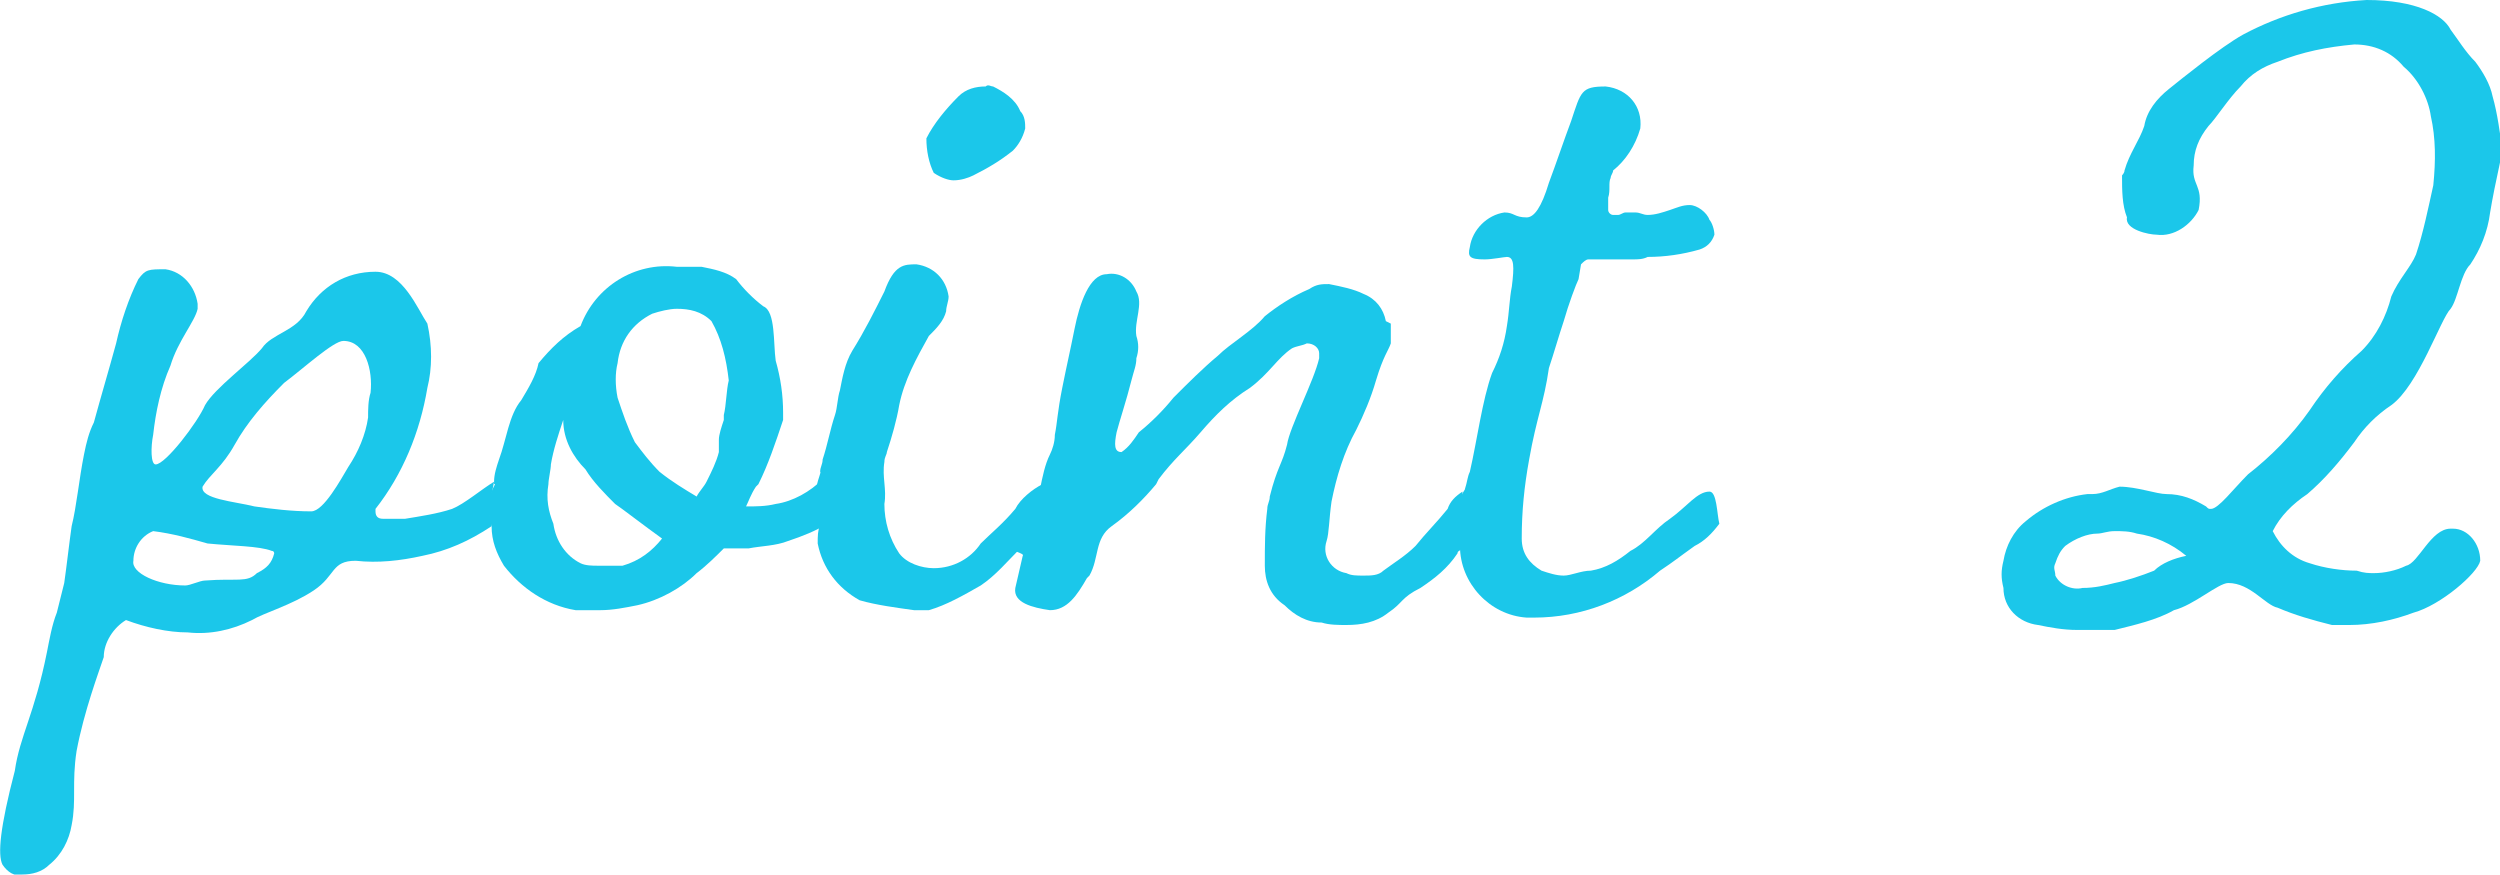
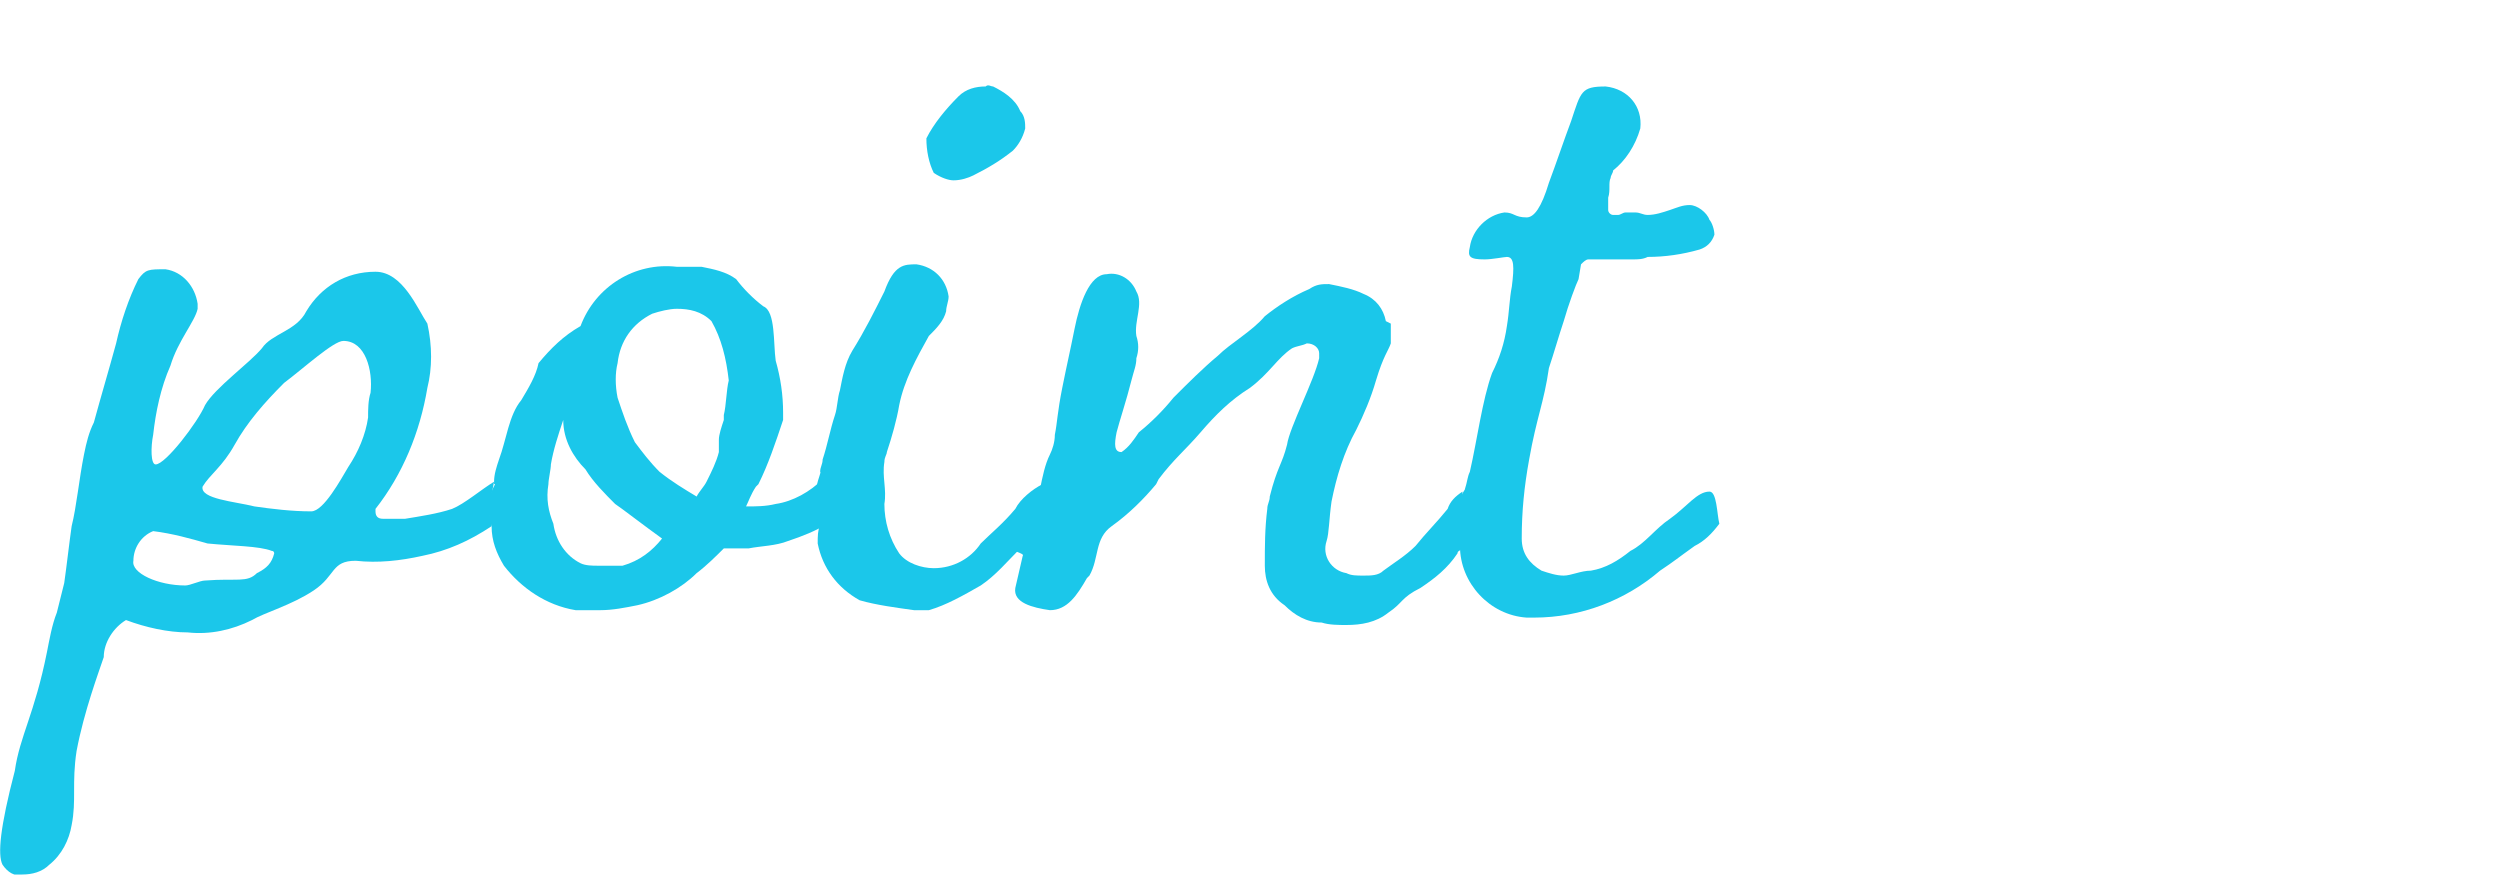
<svg xmlns="http://www.w3.org/2000/svg" version="1.1" id="レイヤー_1" x="0px" y="0px" viewBox="0 0 101.2 35.4" style="enable-background:new 0 0 101.2 35.4;" xml:space="preserve">
  <style type="text/css">
	.st0{fill:none;}
	.st1{fill:#1BC7EA;}
</style>
  <g>
    <path class="st0" d="M34.4,20.4c0-0.2-0.1-0.5-0.3-0.6c-0.1-0.2-0.3-0.4-0.5-0.4c-0.1,0-0.2,0-0.2,0.1c0,0.2,0,0.5,0,0.7   c0.1,0.4,0,0.8,0,1.1c0.3-0.2,0.6-0.4,0.8-0.6C34.3,20.6,34.4,20.5,34.4,20.4z" />
    <path class="st0" d="M23.7,19L23.7,19c-0.5-0.5-0.9-1.3-0.9-2c-0.2,0.6-0.4,1.2-0.5,1.8c-0.1,0.3-0.1,0.6-0.1,0.8   c-0.1,0.5,0,1.1,0.2,1.6c0.1,0.7,0.5,1.2,1.1,1.6c0.2,0.1,0.5,0.1,0.7,0.1c0.3,0,0.7,0,1,0c0.6-0.2,1.2-0.6,1.6-1   c-0.7-0.4-1.6-1.2-1.9-1.4C24.5,20,24.1,19.6,23.7,19z" />
-     <path class="st0" d="M27.3,12.6c-0.3,0-0.7,0-1,0.2c-0.8,0.4-1.3,1.1-1.4,2c-0.1,0.5-0.1,1,0,1.4c0.1,0.6,0.3,1.3,0.7,1.8   c0.3,0.4,0.6,0.8,1,1.2c0.5,0.4,1,0.7,1.5,1c0.1-0.2,0.2-0.4,0.4-0.6c0.2-0.3,0.4-0.7,0.5-1.2c0-0.1,0-0.2,0-0.3l0-0.2   c0.1-0.3,0.1-0.6,0.2-0.8l0-0.2c0.1-0.4,0.1-1,0.1-1.4c-0.1-0.8-0.3-1.6-0.7-2.4C28.3,12.7,27.8,12.5,27.3,12.6z" />
    <path class="st0" d="M14,13.8c-0.4,0-1.7,1.1-2.4,1.7c-0.8,0.7-1.5,1.5-2,2.5c-0.5,0.9-1.1,1.2-1.4,1.8c-0.1,0.6,1.2,0.7,2.1,0.8   c0.8,0.1,1.5,0.2,2.3,0.2c0.5,0,1.2-1.4,1.5-1.8c0.4-0.6,0.7-1.3,0.8-2c0.1-0.3,0.1-0.7,0.1-1C15.1,15,14.8,13.8,14,13.8z" />
    <path class="st0" d="M11.1,22.4c-0.4-0.1-1.5-0.1-2.6-0.3c-0.7-0.2-1.5-0.4-2.2-0.5c-0.5,0.2-0.8,0.6-0.8,1.2h0c-0.1,0.5,1,1,2.1,1   c0.1,0,0.6-0.2,0.8-0.2c1.3-0.1,1.7,0,2.1-0.3c0.3-0.2,0.6-0.4,0.8-0.7C11.2,22.4,11.2,22.4,11.1,22.4z" />
-     <path class="st0" d="M20.7,20.4c0.1-0.4,0-0.9-0.4-0.9c-0.1,0-0.3,0.1-0.5,0.2c-0.1,0.5-0.1,1-0.1,1.6c0,0.1,0,0.1,0,0.2   c0.2-0.2,0.5-0.3,0.7-0.5C20.6,20.8,20.7,20.6,20.7,20.4z" />
-     <path class="st0" d="M85.5,21.5c-0.2,0-0.4,0-0.7,0.1c-0.5,0-0.9,0.2-1.3,0.5c-0.2,0.2-0.3,0.4-0.4,0.7c0,0.2,0,0.4,0,0.5   c0.2,0.4,0.7,0.6,1.1,0.5c0.4,0,0.9,0,1.3-0.2c0.6-0.1,1.1-0.3,1.6-0.5c0.4-0.2,0.8-0.5,1.2-0.6c-0.6-0.4-1.3-0.7-2-0.9   C86.1,21.5,85.8,21.5,85.5,21.5z" />
    <path class="st0" d="M60.1,20.9c0.2-0.5,0-1-0.5-1.2c-0.2,0-0.3,0.1-0.4,0.2c0,0.2-0.1,0.4-0.1,0.5C59,21,59,21.5,59,22.1   C59.4,21.8,60,21.4,60.1,20.9z" />
-     <path class="st0" d="M42.9,20.6c0-0.4-0.2-0.8-0.6-0.8c0,0-0.1,0-0.1,0c0,0-0.1,0-0.1,0c0,0,0,0,0,0c-0.1,0.5-0.2,1-0.4,1.5   c-0.1,0.4-0.3,0.7-0.4,1.1c0.1-0.1,0.2-0.2,0.2-0.3C42.2,21.7,42.6,21.2,42.9,20.6z" />
    <path class="st1" d="M59.2,19.9c-0.3,0.2-0.5,0.4-0.6,0.7c-0.4,0.5-0.9,1-1.3,1.5c-0.4,0.4-0.9,0.7-1.3,1c-0.2,0.2-0.5,0.2-0.8,0.2   c-0.3,0-0.5,0-0.7-0.1c-0.6-0.1-1-0.7-0.8-1.3c0.1-0.3,0.1-0.9,0.2-1.6c0.2-1,0.5-2,1-2.9c0.3-0.6,0.6-1.3,0.8-2   c0.3-1,0.5-1.2,0.6-1.5c0-0.3,0-0.5,0-0.8L56.1,13c-0.1-0.5-0.4-0.9-0.9-1.1c-0.4-0.2-0.9-0.3-1.4-0.4c-0.3,0-0.5,0-0.8,0.2   c-0.7,0.3-1.3,0.7-1.8,1.1c-0.5,0.6-1.4,1.1-1.9,1.6c-0.6,0.5-1.2,1.1-1.8,1.7c-0.4,0.5-0.9,1-1.4,1.4c-0.2,0.3-0.4,0.6-0.7,0.8   c-0.3,0-0.3-0.3-0.2-0.8c0.1-0.4,0.4-1.3,0.6-2.1c0.1-0.4,0.2-0.6,0.2-0.9c0.1-0.3,0.1-0.6,0-0.9c-0.1-0.6,0.3-1.3,0-1.8   c-0.2-0.5-0.7-0.8-1.2-0.7v0c-0.7,0-1.1,1.2-1.3,2.2c-0.2,1-0.3,1.4-0.5,2.4c-0.2,1-0.2,1.4-0.3,1.9c0,0.3-0.1,0.6-0.2,0.8   c-0.2,0.4-0.3,0.9-0.4,1.4c0,0,0.1,0,0.1,0c-0.5,0.4-0.6,2-1.2,2.4c-0.1,0.1,0.5,0.2,0.4,0.3c-0.1,0.4-0.2,0.9-0.3,1.3   c-0.1,0.6,0.7,0.8,1.4,0.9c0.7,0,1.1-0.6,1.5-1.3c0,0,0.1-0.1,0.1-0.1c0.4-0.7,0.2-1.5,0.9-2c0.7-0.5,1.3-1.1,1.8-1.7l0.1-0.2   c0.6-0.8,1.1-1.2,1.7-1.9c0.6-0.7,1.2-1.3,2-1.8c0.8-0.6,1.1-1.2,1.7-1.6c0.2-0.1,0.4-0.1,0.6-0.2c0.3,0,0.5,0.2,0.5,0.4   c0,0.1,0,0.1,0,0.2c-0.2,0.9-1.2,2.8-1.3,3.5c-0.2,0.8-0.4,0.9-0.7,2.1c0,0.2-0.1,0.3-0.1,0.5c-0.1,0.8-0.1,1.5-0.1,2.3   c0,0.6,0.2,1.2,0.8,1.6c0.4,0.4,0.9,0.7,1.5,0.7c0.3,0.1,0.7,0.1,1,0.1c0.6,0,1.2-0.1,1.7-0.5c0.6-0.4,0.5-0.6,1.3-1   c0.6-0.4,1.1-0.8,1.5-1.4c0-0.1,0.1-0.1,0.2-0.2c0-0.6,0-1.1,0.1-1.7C59.2,20.2,59.2,20,59.2,19.9z" />
    <path class="st1" d="M69.2,19.9c-0.5,0-0.9,0.6-1.6,1.1C67,21.4,66.6,22,66,22.3c-0.5,0.4-1,0.7-1.6,0.8c-0.4,0-0.8,0.2-1.1,0.2   c-0.3,0-0.6-0.1-0.9-0.2c-0.5-0.3-0.8-0.7-0.8-1.3c0-1.1,0.1-2.1,0.3-3.2c0.3-1.7,0.6-2.3,0.8-3.7c0.2-0.6,0.4-1.3,0.6-1.9   c0.2-0.7,0.5-1.5,0.6-1.7l0.1-0.6c0.1-0.1,0.2-0.2,0.3-0.2h0.3c0.2,0,0.4,0,0.6,0c0.2,0,0.3,0,0.5,0c0.2,0,0.3,0,0.4,0   c0.2,0,0.4,0,0.6-0.1c0.7,0,1.4-0.1,2.1-0.3c0.3-0.1,0.5-0.3,0.6-0.6c0-0.2-0.1-0.5-0.2-0.6c-0.1-0.3-0.5-0.6-0.8-0.6   c-0.3,0-0.5,0.1-0.8,0.2c-0.3,0.1-0.6,0.2-0.9,0.2c-0.2,0-0.3-0.1-0.5-0.1c-0.1,0-0.3,0-0.4,0c-0.1,0-0.2,0.1-0.3,0.1   c-0.1,0-0.2,0-0.2,0c-0.1,0-0.2-0.1-0.2-0.2c0,0,0,0,0-0.1c0-0.2,0-0.3,0-0.4c0.1-0.3,0-0.6,0.1-0.8c0-0.1,0.1-0.2,0.1-0.3   c0.5-0.4,0.9-1,1.1-1.7c0.1-0.9-0.5-1.6-1.4-1.7c-1,0-1,0.2-1.4,1.4c-0.3,0.8-0.6,1.7-0.9,2.5c-0.3,1-0.6,1.4-0.9,1.4   c-0.5,0-0.5-0.2-0.9-0.2c-0.7,0.1-1.3,0.7-1.4,1.4c-0.1,0.4,0,0.5,0.6,0.5c0.3,0,0.8-0.1,0.9-0.1c0.3,0,0.3,0.4,0.2,1.2   c-0.1,0.5-0.1,1-0.2,1.6c-0.1,0.7-0.3,1.3-0.6,1.9c-0.4,1.1-0.6,2.7-0.9,4c-0.1,0.2-0.1,0.4-0.2,0.7c0.1-0.1-0.8,1-0.2,2.2   c0,0,0,0.1,0,0.1c0,1.5,1.2,2.8,2.7,2.9c0.1,0,0.2,0,0.3,0c1.9,0,3.7-0.7,5.1-1.9c0.6-0.4,0.7-0.5,1.4-1c0.4-0.2,0.7-0.5,1-0.9   C69.5,20.8,69.5,19.9,69.2,19.9z" />
-     <path class="st1" d="M100.9,3.9c-0.1-0.5-0.4-1-0.7-1.4c-0.4-0.4-0.7-0.9-1-1.3C98.9,0.6,97.8,0,95.8,0c-1.8,0.1-3.5,0.6-5,1.4   c-0.9,0.5-2.5,1.8-3,2.2c-0.5,0.4-0.9,0.9-1,1.5c-0.2,0.6-0.6,1.1-0.8,1.8c0,0.1-0.1,0.2-0.1,0.2c0,0.6,0,1.2,0.2,1.7   c-0.1,0.5,0.9,0.7,1.2,0.7c0.7,0.1,1.4-0.4,1.7-1c0.2-1-0.3-1-0.2-1.8c0-0.6,0.2-1.1,0.6-1.6c0.3-0.3,0.8-1.1,1.3-1.6   c0.4-0.5,0.9-0.8,1.5-1c1-0.4,2-0.6,3.1-0.7c0.8,0,1.5,0.3,2,0.9c0.6,0.5,1,1.3,1.1,2c0.2,0.9,0.2,1.8,0.1,2.8   c-0.2,0.9-0.4,1.9-0.7,2.8c-0.2,0.5-0.7,1-1,1.7c-0.2,0.8-0.6,1.6-1.2,2.2c-0.8,0.7-1.5,1.5-2.1,2.4c-0.7,1-1.6,1.9-2.5,2.6   c-0.6,0.6-1.2,1.4-1.5,1.4c-0.1,0-0.1,0-0.2-0.1c-0.5-0.3-1-0.5-1.6-0.5c-0.4,0-1.2-0.3-1.9-0.3c-0.4,0.1-0.7,0.3-1.1,0.3   c-0.1,0-0.1,0-0.2,0c-0.9,0.1-1.8,0.5-2.5,1.1c-0.5,0.4-0.8,1-0.9,1.6c-0.1,0.4-0.1,0.7,0,1.1c0,0.8,0.6,1.4,1.4,1.5   c0.5,0.1,1,0.2,1.6,0.2c0.5,0,1,0,1.5,0c0.8-0.2,1.7-0.4,2.4-0.8c0.8-0.2,1.8-1.1,2.2-1.1c0.9,0,1.5,0.9,2,1   c0.7,0.3,1.4,0.5,2.2,0.7c0.2,0,0.5,0,0.7,0c0.9,0,1.8-0.2,2.6-0.5c1.1-0.3,2.6-1.6,2.7-2.1c0-0.7-0.5-1.3-1.1-1.3c0,0,0,0-0.1,0   c-0.8,0-1.3,1.4-1.8,1.5c-0.4,0.2-0.9,0.3-1.3,0.3c-0.2,0-0.4,0-0.7-0.1c-0.6,0-1.3-0.1-1.9-0.3c-0.7-0.2-1.2-0.7-1.5-1.3   c0.3-0.6,0.8-1.1,1.4-1.5c0.7-0.6,1.3-1.3,1.9-2.1c0.4-0.6,0.9-1.1,1.5-1.5c1.1-0.8,2-3.5,2.4-3.9c0.3-0.4,0.4-1.4,0.8-1.8   c0.4-0.6,0.7-1.3,0.8-2.1c0.1-0.6,0.2-1.1,0.5-2.5C101.2,5.4,101.1,4.6,100.9,3.9z M87.2,23.1c-0.5,0.2-1.1,0.4-1.6,0.5   c-0.4,0.1-0.8,0.2-1.3,0.2c-0.4,0.1-0.9-0.1-1.1-0.5c0-0.2-0.1-0.3,0-0.5c0.1-0.3,0.2-0.5,0.4-0.7c0.4-0.3,0.9-0.5,1.3-0.5   c0.2,0,0.4-0.1,0.7-0.1c0.3,0,0.6,0,0.9,0.1c0.7,0.1,1.4,0.4,2,0.9C88,22.6,87.5,22.8,87.2,23.1z" />
    <path class="st1" d="M42.3,19.8c0,0-0.1-0.2-0.1-0.2c-0.4,0.2-0.9,0.6-1.1,1c-0.5,0.6-1,1-1.4,1.4c-0.4,0.6-1.1,1-1.9,1   c-0.5,0-1.1-0.2-1.4-0.6c-0.4-0.6-0.6-1.3-0.6-2c0.1-0.6-0.1-1.1,0-1.7c0-0.2,0.1-0.3,0.1-0.4c0.2-0.6,0.4-1.3,0.5-1.9   c0.2-1,0.7-1.9,1.2-2.8c0.3-0.3,0.6-0.6,0.7-1c0-0.2,0.1-0.4,0.1-0.6c-0.1-0.7-0.6-1.2-1.3-1.3c-0.5,0-0.9,0-1.3,1.1   c-0.4,0.8-0.8,1.6-1.3,2.4c-0.3,0.5-0.4,1.1-0.5,1.6c-0.1,0.3-0.1,0.7-0.2,1c-0.2,0.6-0.3,1.2-0.5,1.8c0,0.2-0.1,0.3-0.1,0.5   c0.1,0-0.5,1,0,1.8c0,0.1,0,0.2,0,0.3c-0.1,0.3-0.1,0.5-0.1,0.8c0.2,1,0.8,1.8,1.7,2.3c0.7,0.2,1.5,0.3,2.2,0.4c0.2,0,0.4,0,0.6,0   c0.7-0.2,1.4-0.6,2.1-1c0.6-0.4,1.1-1,1.6-1.5c0.1-0.4,0.2-0.8,0.4-1.1C41.9,20.8,42.2,20.3,42.3,19.8z" />
    <path class="st1" d="M38.6,7.3c0.3,0,0.6-0.1,0.8-0.2c0.6-0.3,1.1-0.6,1.6-1c0.2-0.2,0.4-0.5,0.5-0.9c0-0.2,0-0.5-0.2-0.7   c-0.2-0.5-0.7-0.8-1.1-1c-0.1,0-0.2-0.1-0.3,0c-0.4,0-0.8,0.1-1.1,0.4c-0.5,0.5-1,1.1-1.3,1.7c0,0.5,0.1,1,0.3,1.4   C38.1,7.2,38.4,7.3,38.6,7.3z" />
    <polygon class="st1" points="37.2,10.9 37.2,10.9 37.2,10.9  " />
    <path class="st1" d="M33.4,20.1c0-0.2,0-0.5,0-0.7c0,0,0,0-0.1,0c-0.5,0.5-1.2,0.9-1.9,1c-0.4,0.1-0.8,0.1-1.2,0.1   c0.1-0.2,0.2-0.5,0.4-0.8c0,0,0.1-0.1,0.1-0.1c0.4-0.8,0.7-1.7,1-2.6c0-0.1,0-0.2,0-0.3c0-0.7-0.1-1.4-0.3-2.1   c-0.1-0.7,0-2-0.5-2.2c-0.4-0.3-0.8-0.7-1.1-1.1c-0.4-0.3-0.9-0.4-1.4-0.5l-1,0c-1.7-0.2-3.3,0.8-3.9,2.4c-0.7,0.4-1.2,0.9-1.7,1.5   h0c-0.1,0.5-0.4,1-0.7,1.5c-0.5,0.6-0.6,1.6-0.9,2.4c-0.1,0.3-0.2,0.6-0.2,0.9c0,0,0,0.1,0,0.1c0.2-0.1-0.5,0.5-0.1,1.7   c0,0.6,0.2,1.1,0.5,1.6c0.7,0.9,1.7,1.6,2.9,1.8c0.3,0,0.7,0,1,0c0.5,0,1-0.1,1.5-0.2c0.9-0.2,1.8-0.7,2.4-1.3   c0.4-0.3,0.8-0.7,1.1-1h0.4c0.2,0,0.4,0,0.6,0c0.5-0.1,1.1-0.1,1.6-0.3c0.6-0.2,1.1-0.4,1.6-0.7C33.4,20.9,33.4,20.5,33.4,20.1z    M25.2,22.9c-0.3,0-0.7,0-1,0c-0.2,0-0.5,0-0.7-0.1c-0.6-0.3-1-0.9-1.1-1.6c-0.2-0.5-0.3-1-0.2-1.6c0-0.2,0.1-0.6,0.1-0.8   c0.1-0.6,0.3-1.2,0.5-1.8c0,0.8,0.4,1.5,0.9,2h0c0.3,0.5,0.8,1,1.2,1.4c0.3,0.2,1.2,0.9,1.9,1.4C26.4,22.3,25.9,22.7,25.2,22.9z    M29.3,16.8l0,0.2c-0.1,0.3-0.2,0.6-0.2,0.8l0,0.2c0,0.1,0,0.2,0,0.3c-0.1,0.4-0.3,0.8-0.5,1.2c-0.1,0.2-0.3,0.4-0.4,0.6   c-0.5-0.3-1-0.6-1.5-1c-0.4-0.4-0.7-0.8-1-1.2c-0.3-0.6-0.5-1.2-0.7-1.8c-0.1-0.5-0.1-1,0-1.4c0.1-0.9,0.6-1.6,1.4-2   c0.3-0.1,0.7-0.2,1-0.2c0.5,0,1,0.1,1.4,0.5c0.4,0.7,0.6,1.5,0.7,2.4C29.4,15.8,29.4,16.4,29.3,16.8z" />
    <path class="st1" d="M20,19.5c-0.5,0.3-1.2,0.9-1.7,1.1c-0.6,0.2-1.3,0.3-1.9,0.4c-0.1,0-0.6,0-0.9,0c-0.2,0-0.3-0.1-0.3-0.3   c0,0,0-0.1,0-0.1c1.1-1.4,1.8-3.1,2.1-4.9c0.2-0.8,0.2-1.7,0-2.6c-0.4-0.6-1-2.1-2.1-2.1c-1.2,0-2.2,0.6-2.8,1.6   c-0.4,0.8-1.4,0.9-1.8,1.5c-0.5,0.6-1.9,1.6-2.3,2.3c-0.3,0.7-1.6,2.4-2,2.4c-0.2,0-0.2-0.7-0.1-1.2c0.1-0.9,0.3-1.9,0.7-2.8   c0.3-1,1-1.8,1.1-2.3c0-0.1,0-0.1,0-0.2c-0.1-0.7-0.6-1.3-1.3-1.4c-0.7,0-0.8,0-1.1,0.4c-0.4,0.8-0.7,1.7-0.9,2.6   c-0.3,1.1-0.6,2.1-0.9,3.2c-0.2,0.4-0.3,0.8-0.4,1.3c-0.2,1-0.3,2.1-0.5,2.9c-0.1,0.7-0.2,1.6-0.3,2.3c-0.1,0.4-0.2,0.8-0.3,1.2   c-0.2,0.5-0.3,1.1-0.4,1.6c-0.5,2.5-1.1,3.4-1.3,4.8C0,33.5-0.1,34.6,0.1,35c0.2,0.3,0.5,0.5,0.8,0.4c0.4,0,0.8-0.1,1.1-0.4   c0.5-0.4,0.8-1,0.9-1.6c0.2-1,0-1.7,0.2-3c0.3-1.6,0.9-3.2,1.1-3.8c0-0.6,0.4-1.2,0.9-1.5c0.8,0.3,1.7,0.5,2.5,0.5   c0.9,0.1,1.8-0.1,2.6-0.5c0.5-0.3,1.6-0.6,2.5-1.2c0.9-0.6,0.7-1.2,1.7-1.2c0.9,0.1,1.8,0,2.7-0.2c1-0.2,1.9-0.6,2.8-1.2   c0-0.1,0-0.1,0-0.2C19.7,20.7,19.9,20.1,20,19.5z M10.4,23.2c-0.4,0.4-0.8,0.2-2.1,0.3c-0.2,0-0.6,0.2-0.8,0.2   c-1.1,0-2.2-0.5-2.1-1h0c0-0.5,0.3-1,0.8-1.2c0.8,0.1,1.5,0.3,2.2,0.5c1,0.1,2.1,0.1,2.6,0.3c0.1,0,0.1,0.1,0.1,0.1   C11,22.8,10.8,23,10.4,23.2z M15,15.9c-0.1,0.3-0.1,0.7-0.1,1c-0.1,0.7-0.4,1.4-0.8,2c-0.3,0.5-1,1.8-1.5,1.8   c-0.8,0-1.6-0.1-2.3-0.2c-0.8-0.2-2.2-0.3-2.1-0.8C8.5,19.2,9,18.9,9.5,18c0.5-0.9,1.2-1.7,2-2.5c0.8-0.6,2-1.7,2.4-1.7   C14.8,13.8,15.1,15,15,15.9z" />
  </g>
</svg>